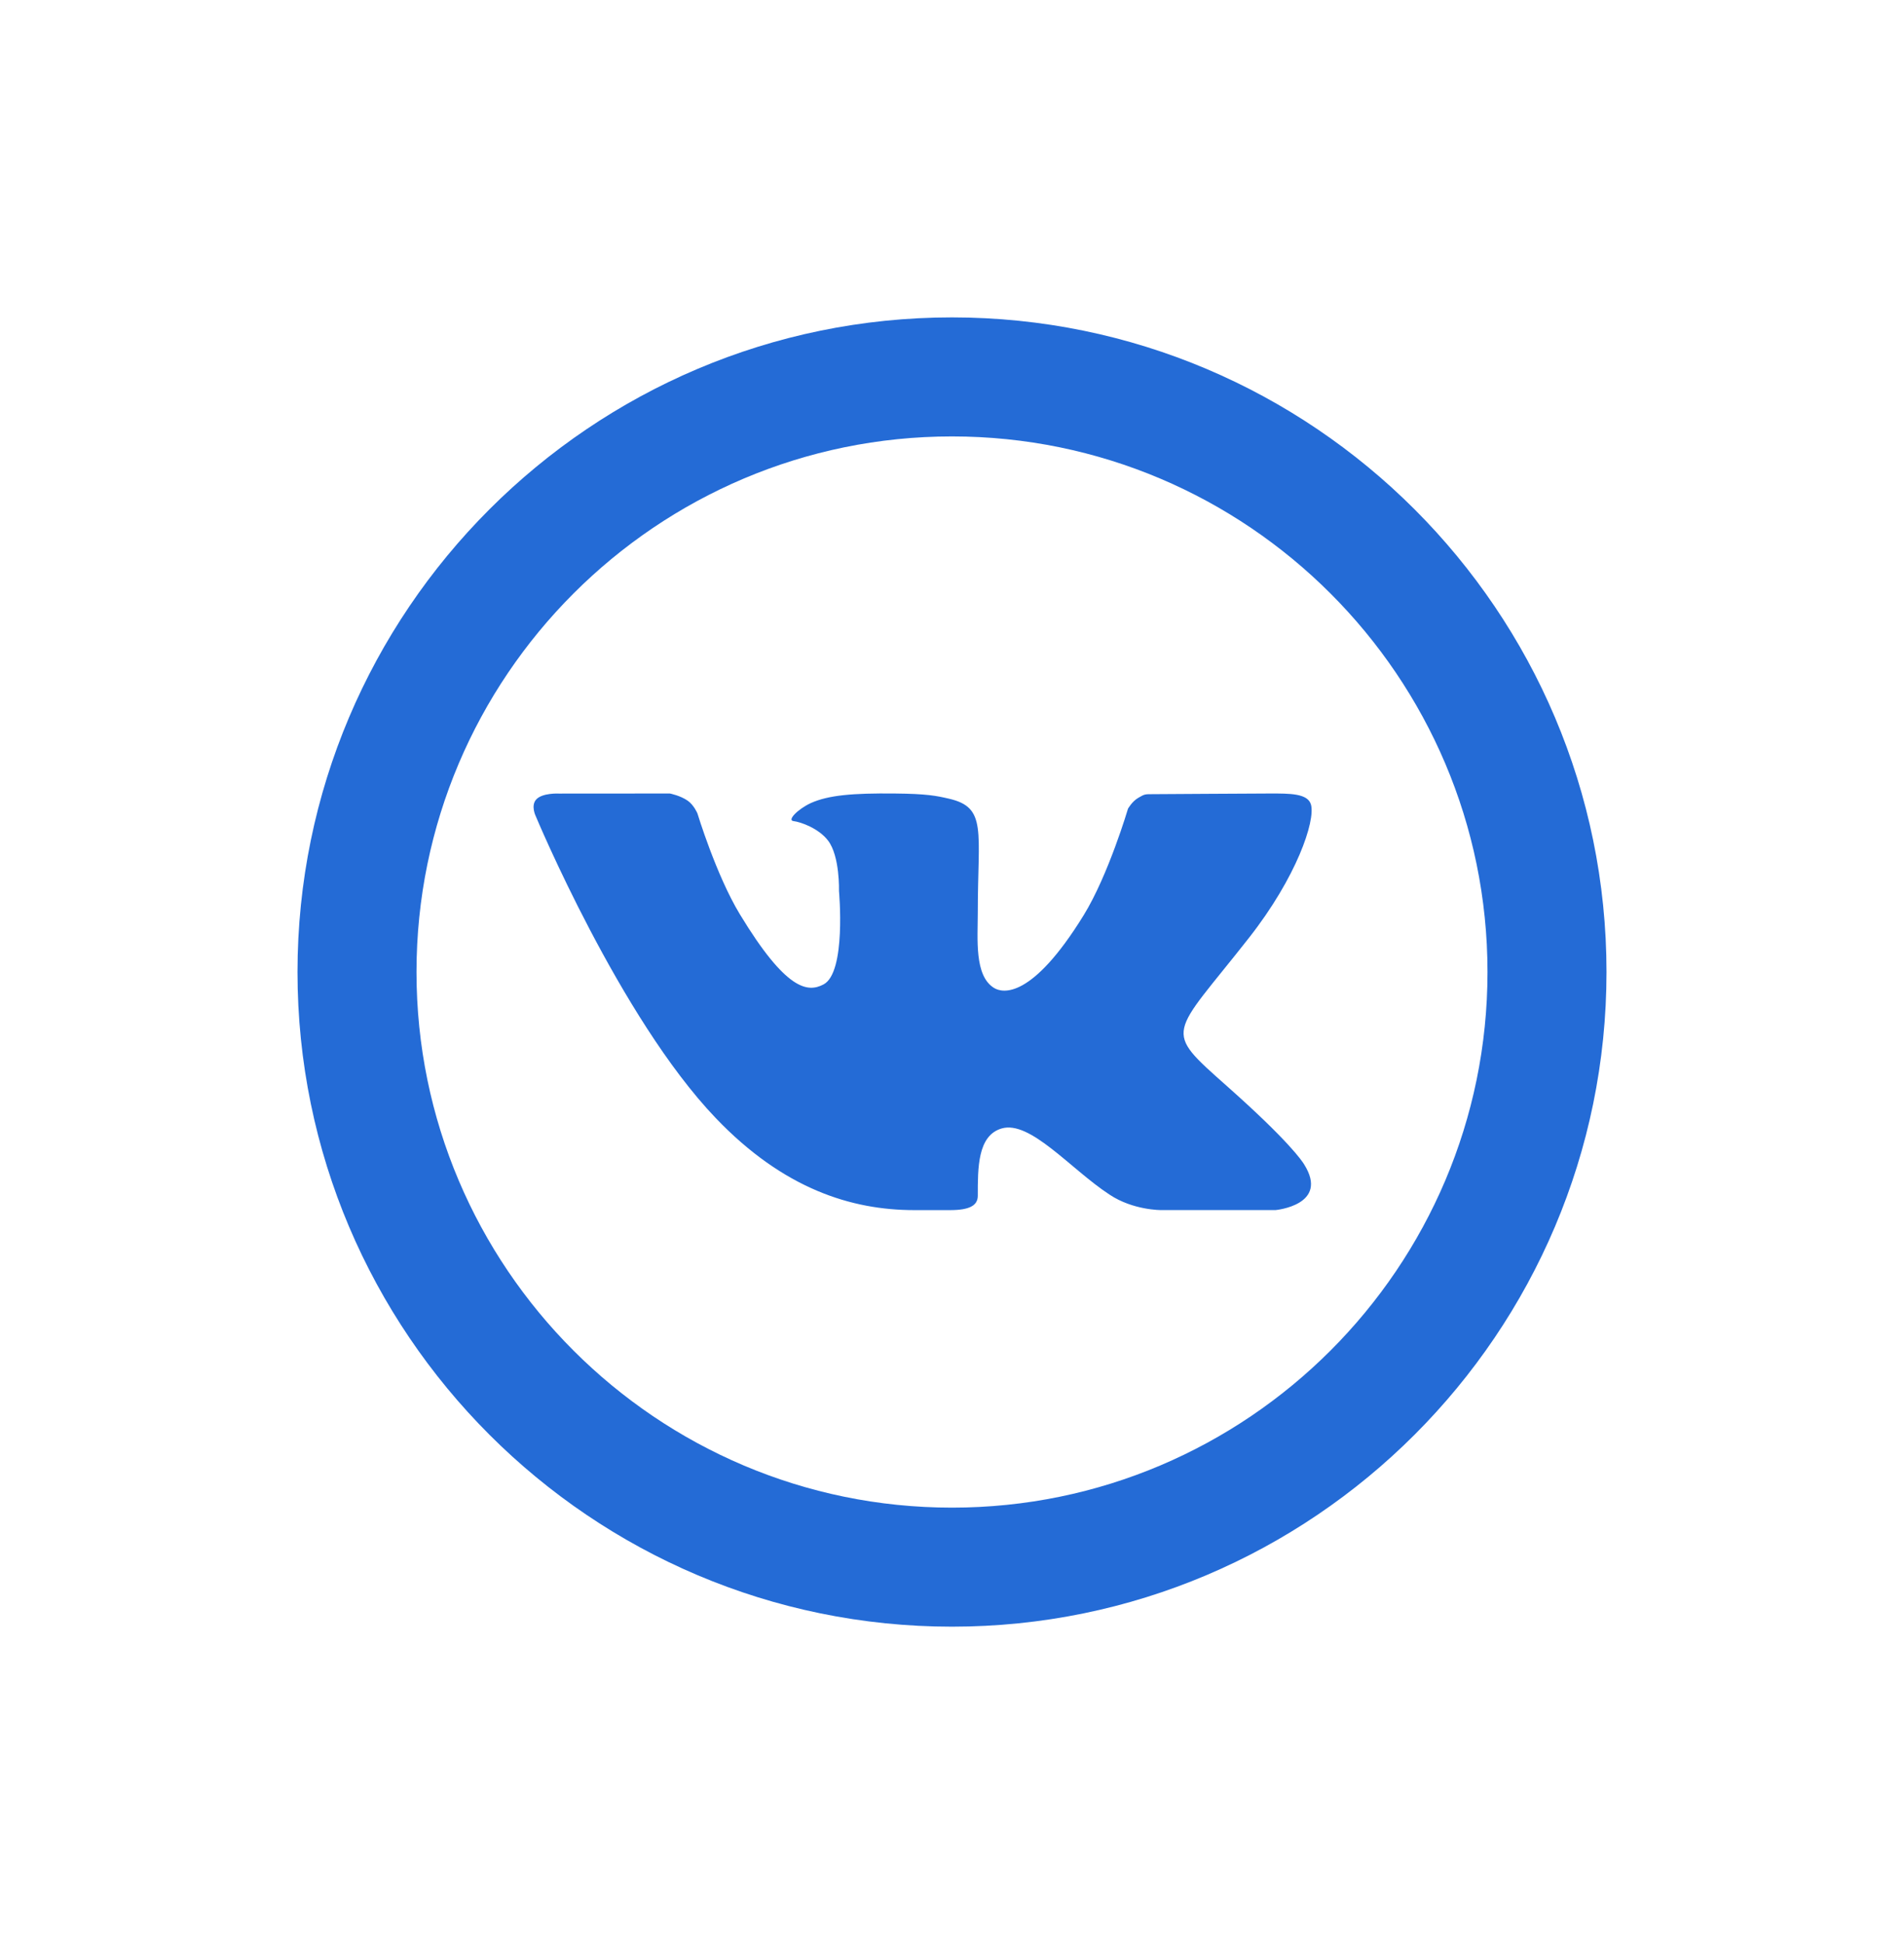
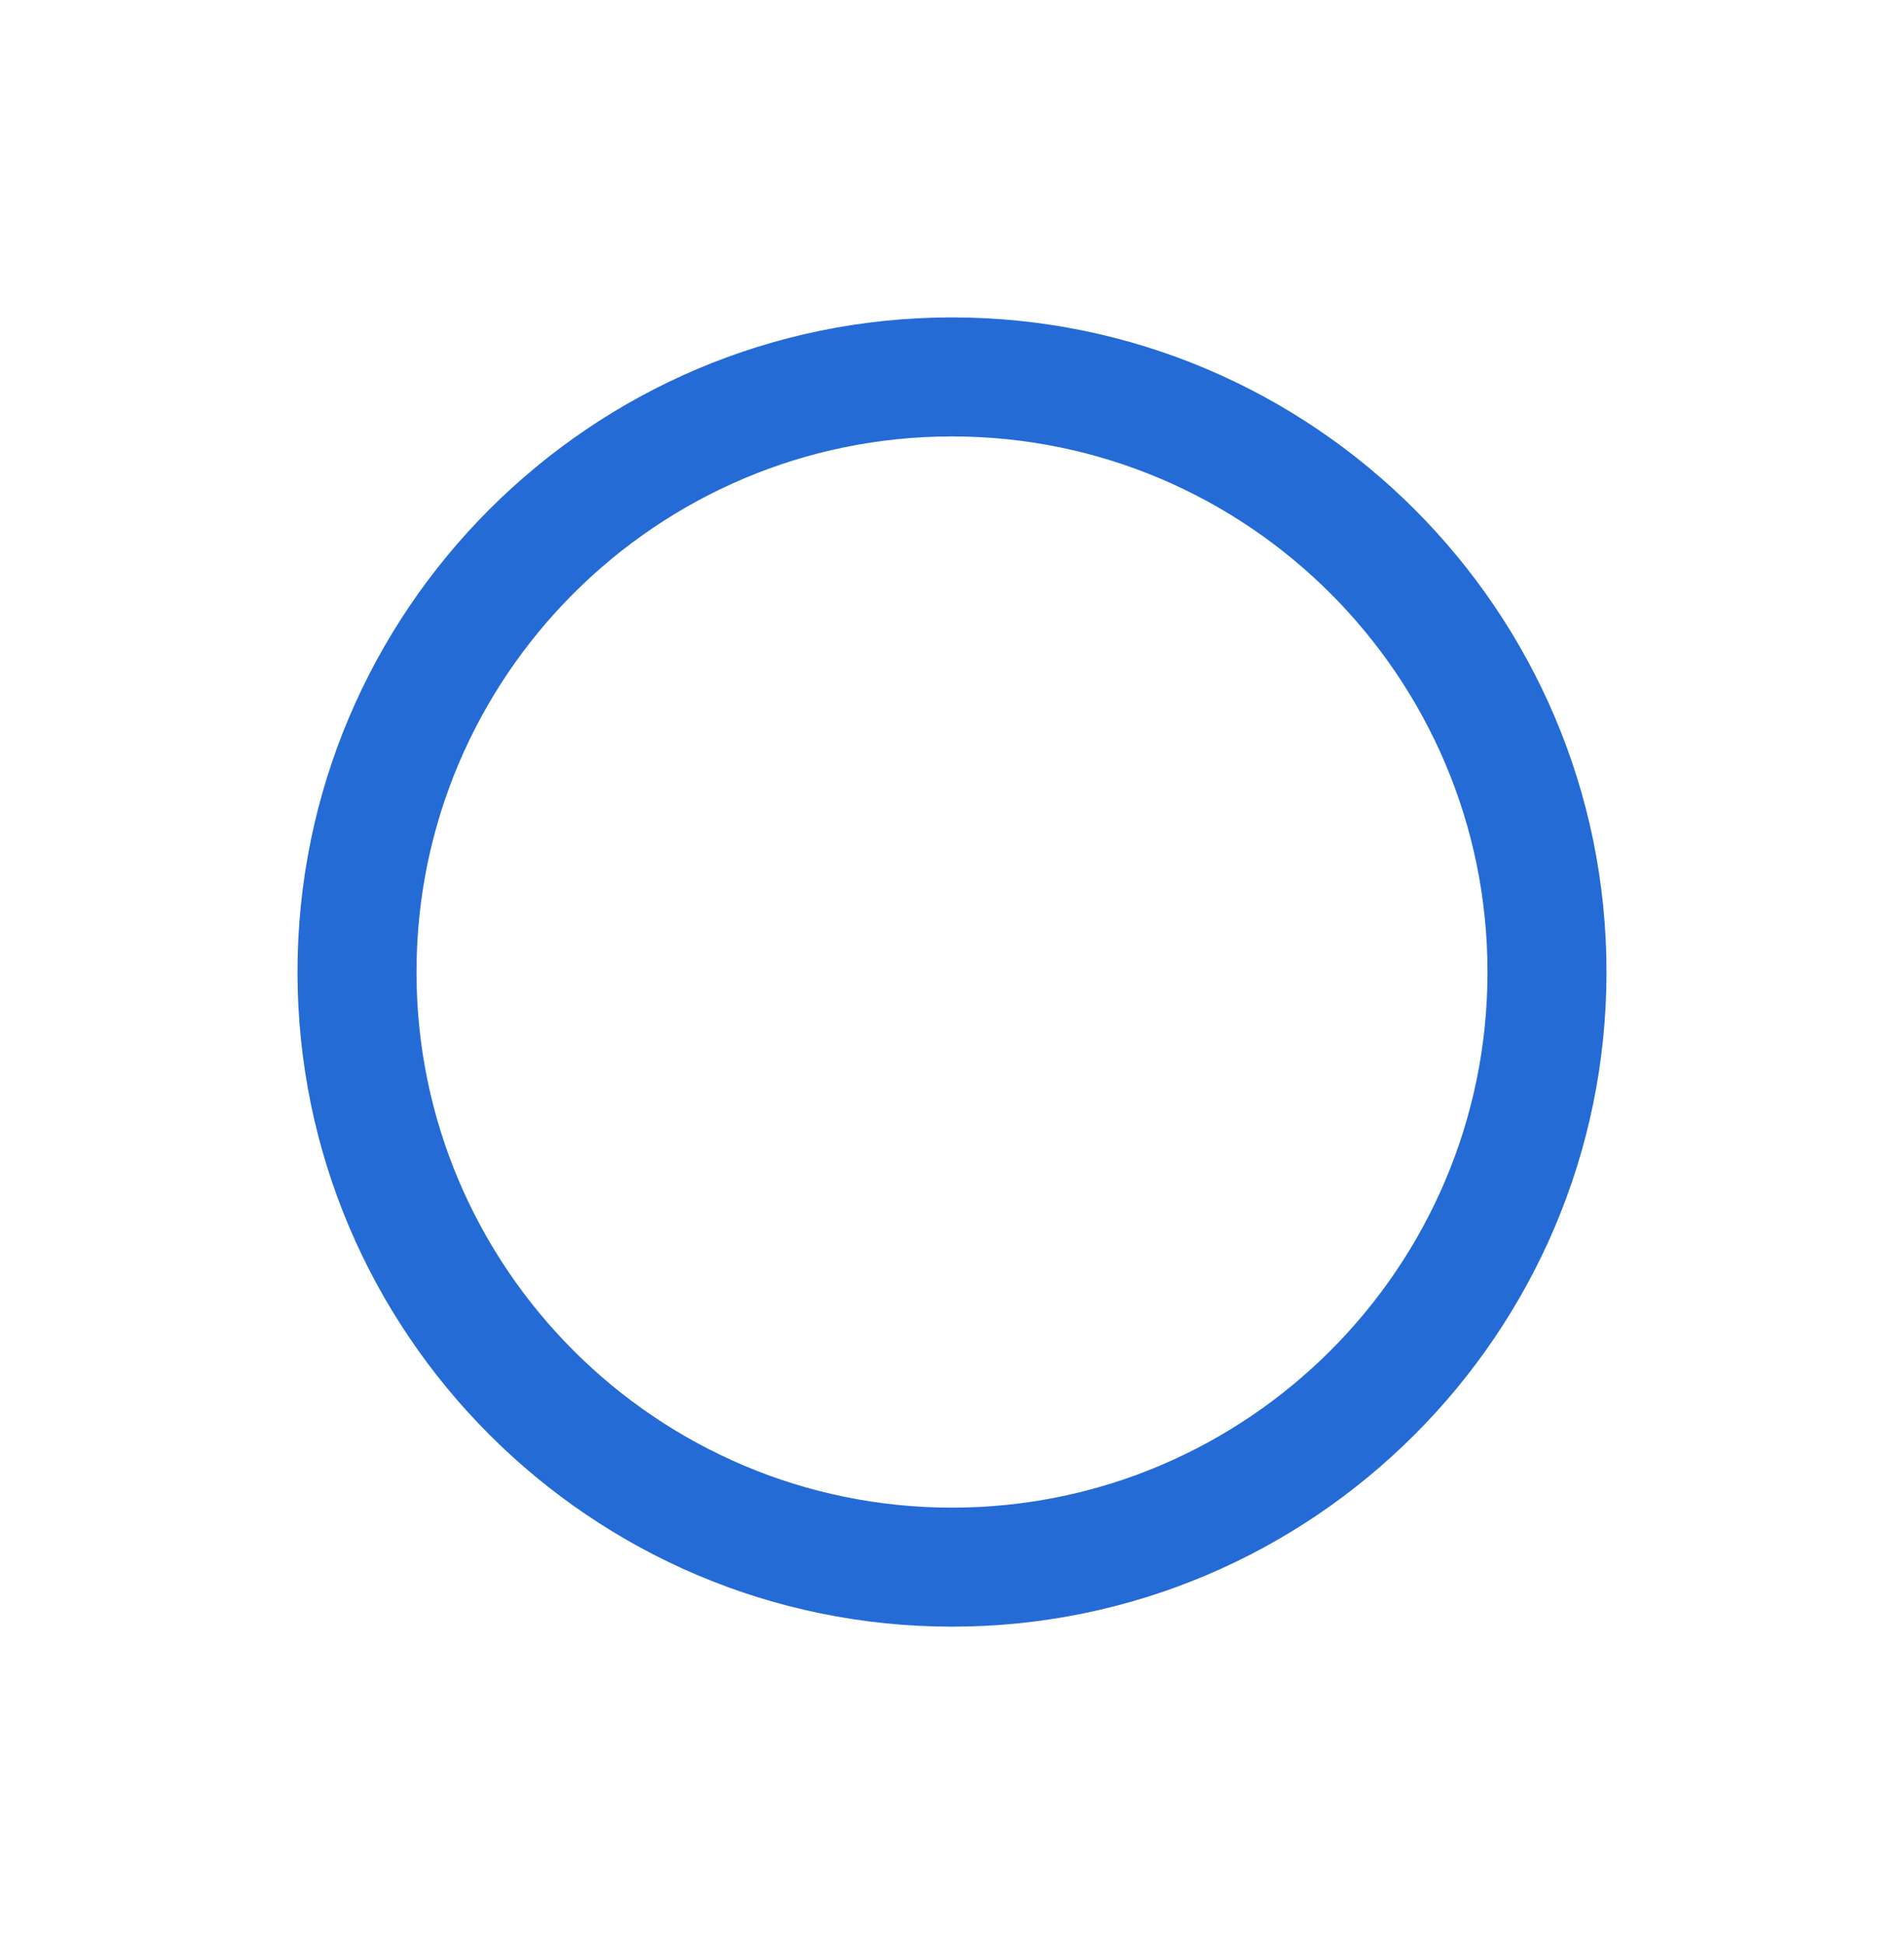
<svg xmlns="http://www.w3.org/2000/svg" width="48" height="49" viewBox="0 0 48 49" fill="none">
-   <path d="M30.931 27.375C32.498 28.765 32.823 29.261 32.876 29.346C33.525 30.375 32.157 30.5 32.157 30.5H29.273C29.273 30.5 28.57 30.508 27.971 30.11C26.992 29.47 25.969 28.228 25.248 28.444C24.644 28.624 24.65 29.44 24.65 30.139C24.65 30.388 24.436 30.501 23.951 30.501H23.049C21.469 30.501 19.755 29.969 18.045 28.182C15.626 25.656 13.504 20.566 13.504 20.566C13.504 20.566 13.379 20.31 13.515 20.154C13.669 19.979 14.09 20.002 14.09 20.002L16.887 20C16.887 20 17.15 20.05 17.339 20.183C17.495 20.293 17.582 20.501 17.582 20.501C17.582 20.501 18.052 22.052 18.65 23.041C19.82 24.972 20.363 25.021 20.76 24.813C21.34 24.512 21.151 22.459 21.151 22.459C21.151 22.459 21.177 21.578 20.874 21.185C20.641 20.881 20.195 20.719 20 20.695C19.843 20.674 20.106 20.398 20.441 20.241C20.889 20.041 21.499 19.99 22.55 20C23.369 20.008 23.605 20.057 23.924 20.131C24.889 20.353 24.65 20.941 24.65 23.002C24.65 23.663 24.559 24.592 25.058 24.9C25.272 25.033 26.009 25.195 27.32 23.067C27.942 22.058 28.437 20.383 28.437 20.383C28.437 20.383 28.539 20.2 28.698 20.108C28.86 20.015 28.855 20.017 29.078 20.017C29.301 20.017 31.533 20 32.023 20C32.512 20 32.971 19.995 33.05 20.281C33.163 20.694 32.69 22.106 31.486 23.639C29.512 26.155 29.292 25.92 30.931 27.375Z" fill="#246BD6" />
  <path d="M24 41C14.902 41 7.5 33.598 7.5 24.5C7.5 15.402 14.902 8 24 8C33.098 8 40.5 15.402 40.5 24.5C40.5 33.598 33.098 41 24 41ZM24 11C16.556 11 10.5 17.056 10.5 24.5C10.5 31.944 16.556 38 24 38C31.444 38 37.5 31.944 37.5 24.5C37.5 17.056 31.444 11 24 11Z" fill="#246BD6" />
</svg>